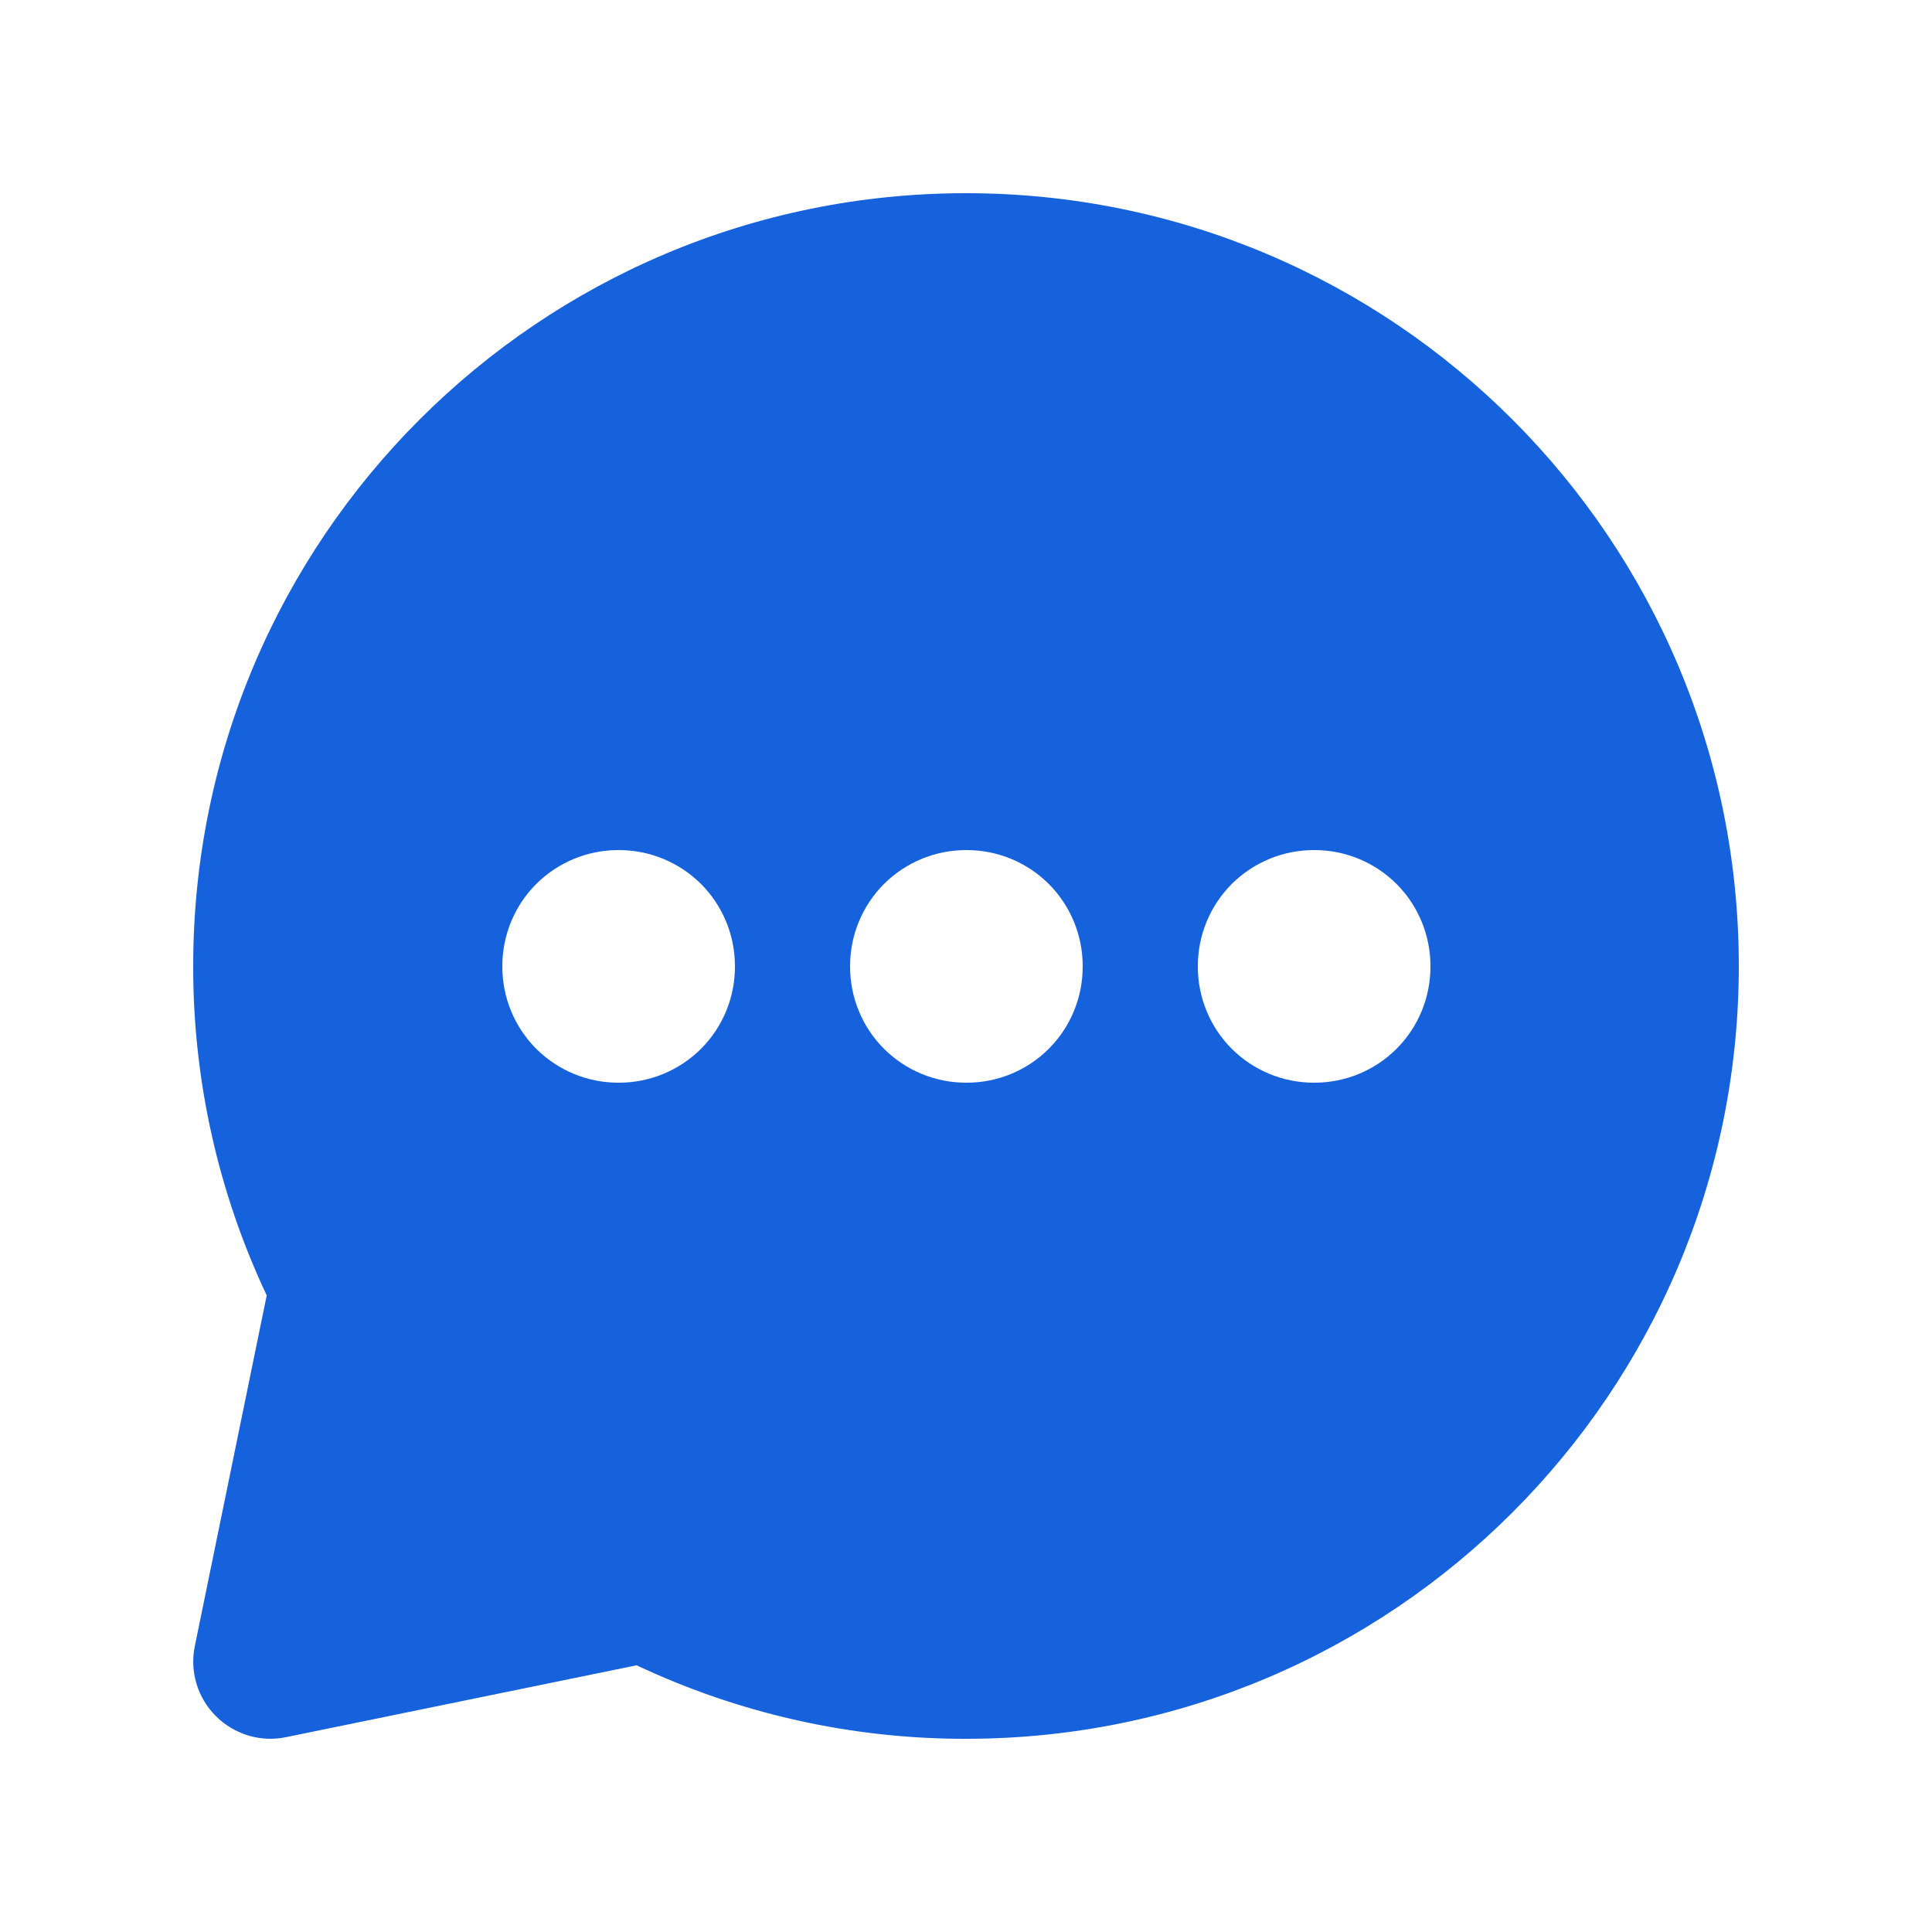
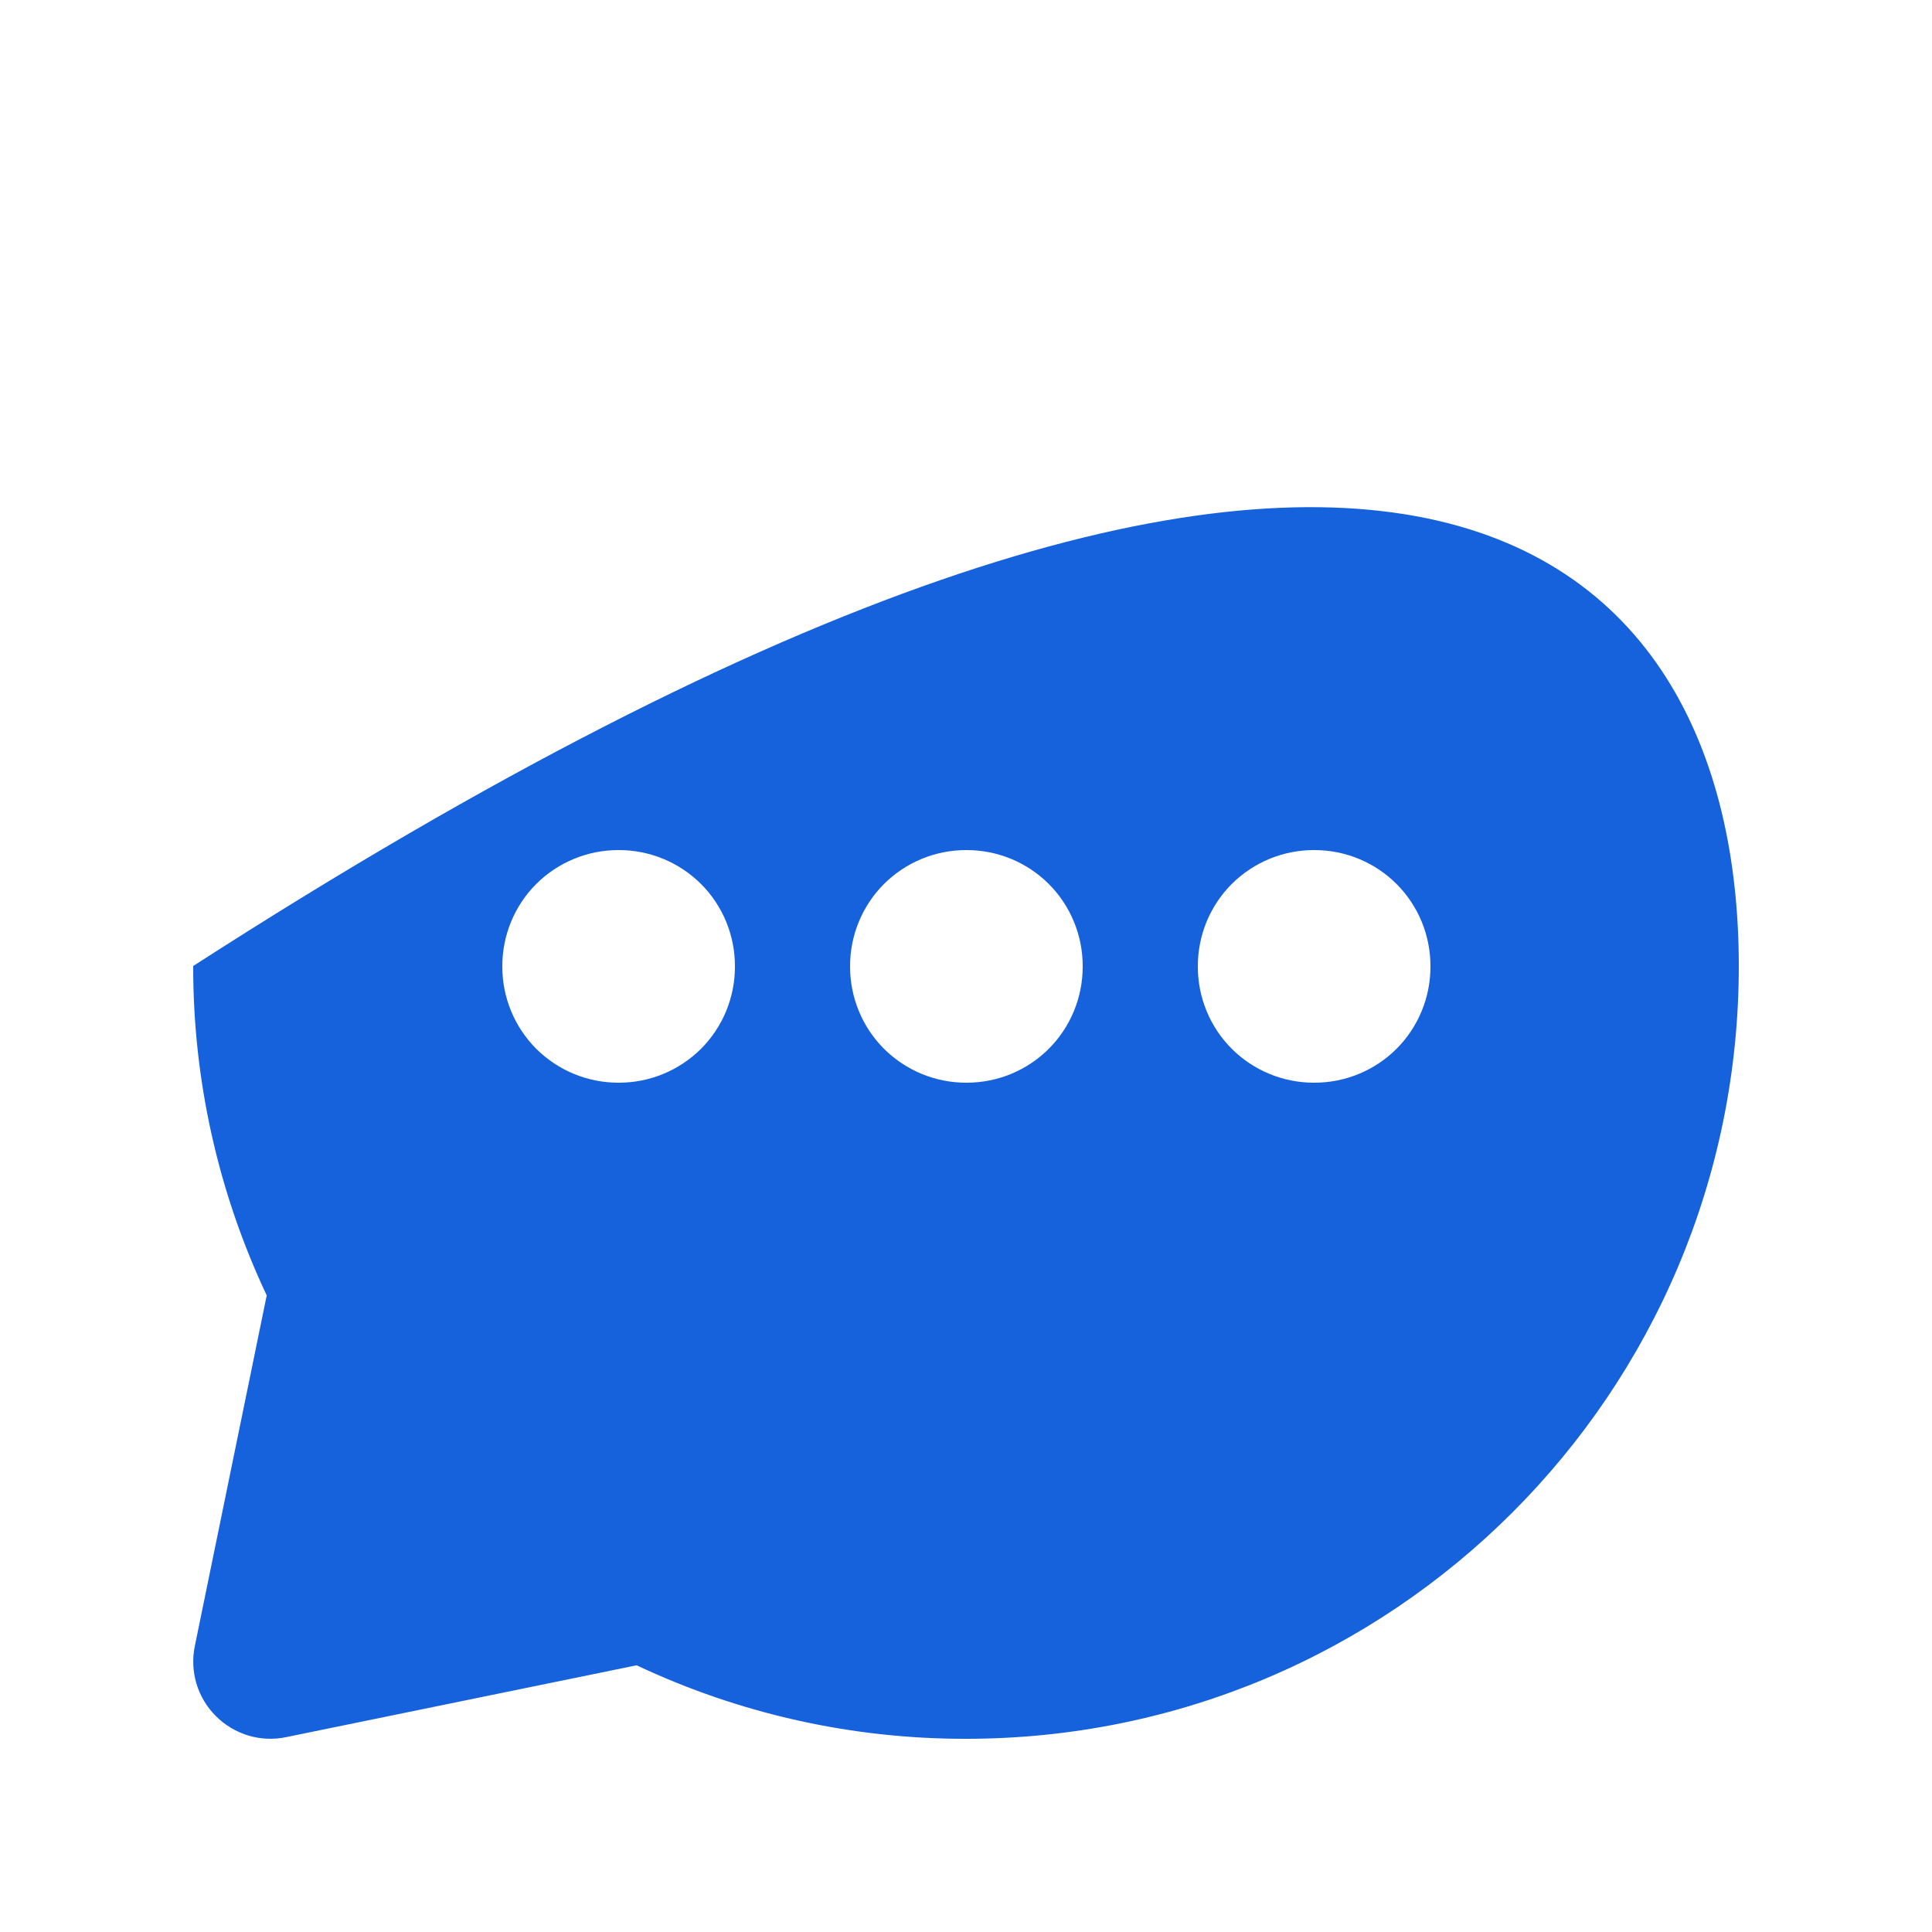
<svg xmlns="http://www.w3.org/2000/svg" width="20" height="20" viewBox="0 0 20 20" fill="none">
-   <path fill-rule="evenodd" clip-rule="evenodd" d="M2 10C2 5.582 5.582 2 10 2C14.418 2 18 5.582 18 10C18 14.418 14.418 18 10 18C8.821 18.002 7.657 17.742 6.59 17.239L2.961 17.983C2.831 18.01 2.697 18.004 2.57 17.966C2.444 17.927 2.328 17.859 2.235 17.765C2.141 17.672 2.072 17.556 2.034 17.43C1.996 17.303 1.99 17.169 2.017 17.039L2.761 13.41C2.258 12.343 1.998 11.179 2 10ZM6.4 8.8C6.082 8.8 5.777 8.926 5.551 9.151C5.326 9.376 5.2 9.682 5.2 10V10.008C5.2 10.326 5.326 10.632 5.551 10.857C5.777 11.082 6.082 11.208 6.4 11.208H6.408C6.726 11.208 7.031 11.082 7.257 10.857C7.482 10.632 7.608 10.326 7.608 10.008V10C7.608 9.682 7.482 9.376 7.257 9.151C7.031 8.926 6.726 8.8 6.408 8.8H6.4ZM10 8.8C9.682 8.8 9.377 8.926 9.151 9.151C8.926 9.376 8.8 9.682 8.8 10V10.008C8.8 10.326 8.926 10.632 9.151 10.857C9.377 11.082 9.682 11.208 10 11.208H10.008C10.326 11.208 10.632 11.082 10.857 10.857C11.082 10.632 11.208 10.326 11.208 10.008V10C11.208 9.682 11.082 9.376 10.857 9.151C10.632 8.926 10.326 8.8 10.008 8.8H10ZM12.4 10C12.4 9.682 12.526 9.376 12.751 9.151C12.977 8.926 13.282 8.8 13.6 8.8H13.608C13.926 8.8 14.232 8.926 14.457 9.151C14.682 9.376 14.808 9.682 14.808 10V10.008C14.808 10.326 14.682 10.632 14.457 10.857C14.232 11.082 13.926 11.208 13.608 11.208H13.6C13.282 11.208 12.977 11.082 12.751 10.857C12.526 10.632 12.4 10.326 12.4 10.008V10Z" fill="#1661DC" />
+   <path fill-rule="evenodd" clip-rule="evenodd" d="M2 10C14.418 2 18 5.582 18 10C18 14.418 14.418 18 10 18C8.821 18.002 7.657 17.742 6.59 17.239L2.961 17.983C2.831 18.01 2.697 18.004 2.57 17.966C2.444 17.927 2.328 17.859 2.235 17.765C2.141 17.672 2.072 17.556 2.034 17.43C1.996 17.303 1.99 17.169 2.017 17.039L2.761 13.41C2.258 12.343 1.998 11.179 2 10ZM6.4 8.8C6.082 8.8 5.777 8.926 5.551 9.151C5.326 9.376 5.2 9.682 5.2 10V10.008C5.2 10.326 5.326 10.632 5.551 10.857C5.777 11.082 6.082 11.208 6.4 11.208H6.408C6.726 11.208 7.031 11.082 7.257 10.857C7.482 10.632 7.608 10.326 7.608 10.008V10C7.608 9.682 7.482 9.376 7.257 9.151C7.031 8.926 6.726 8.8 6.408 8.8H6.4ZM10 8.8C9.682 8.8 9.377 8.926 9.151 9.151C8.926 9.376 8.8 9.682 8.8 10V10.008C8.8 10.326 8.926 10.632 9.151 10.857C9.377 11.082 9.682 11.208 10 11.208H10.008C10.326 11.208 10.632 11.082 10.857 10.857C11.082 10.632 11.208 10.326 11.208 10.008V10C11.208 9.682 11.082 9.376 10.857 9.151C10.632 8.926 10.326 8.8 10.008 8.8H10ZM12.4 10C12.4 9.682 12.526 9.376 12.751 9.151C12.977 8.926 13.282 8.8 13.6 8.8H13.608C13.926 8.8 14.232 8.926 14.457 9.151C14.682 9.376 14.808 9.682 14.808 10V10.008C14.808 10.326 14.682 10.632 14.457 10.857C14.232 11.082 13.926 11.208 13.608 11.208H13.6C13.282 11.208 12.977 11.082 12.751 10.857C12.526 10.632 12.4 10.326 12.4 10.008V10Z" fill="#1661DC" />
</svg>